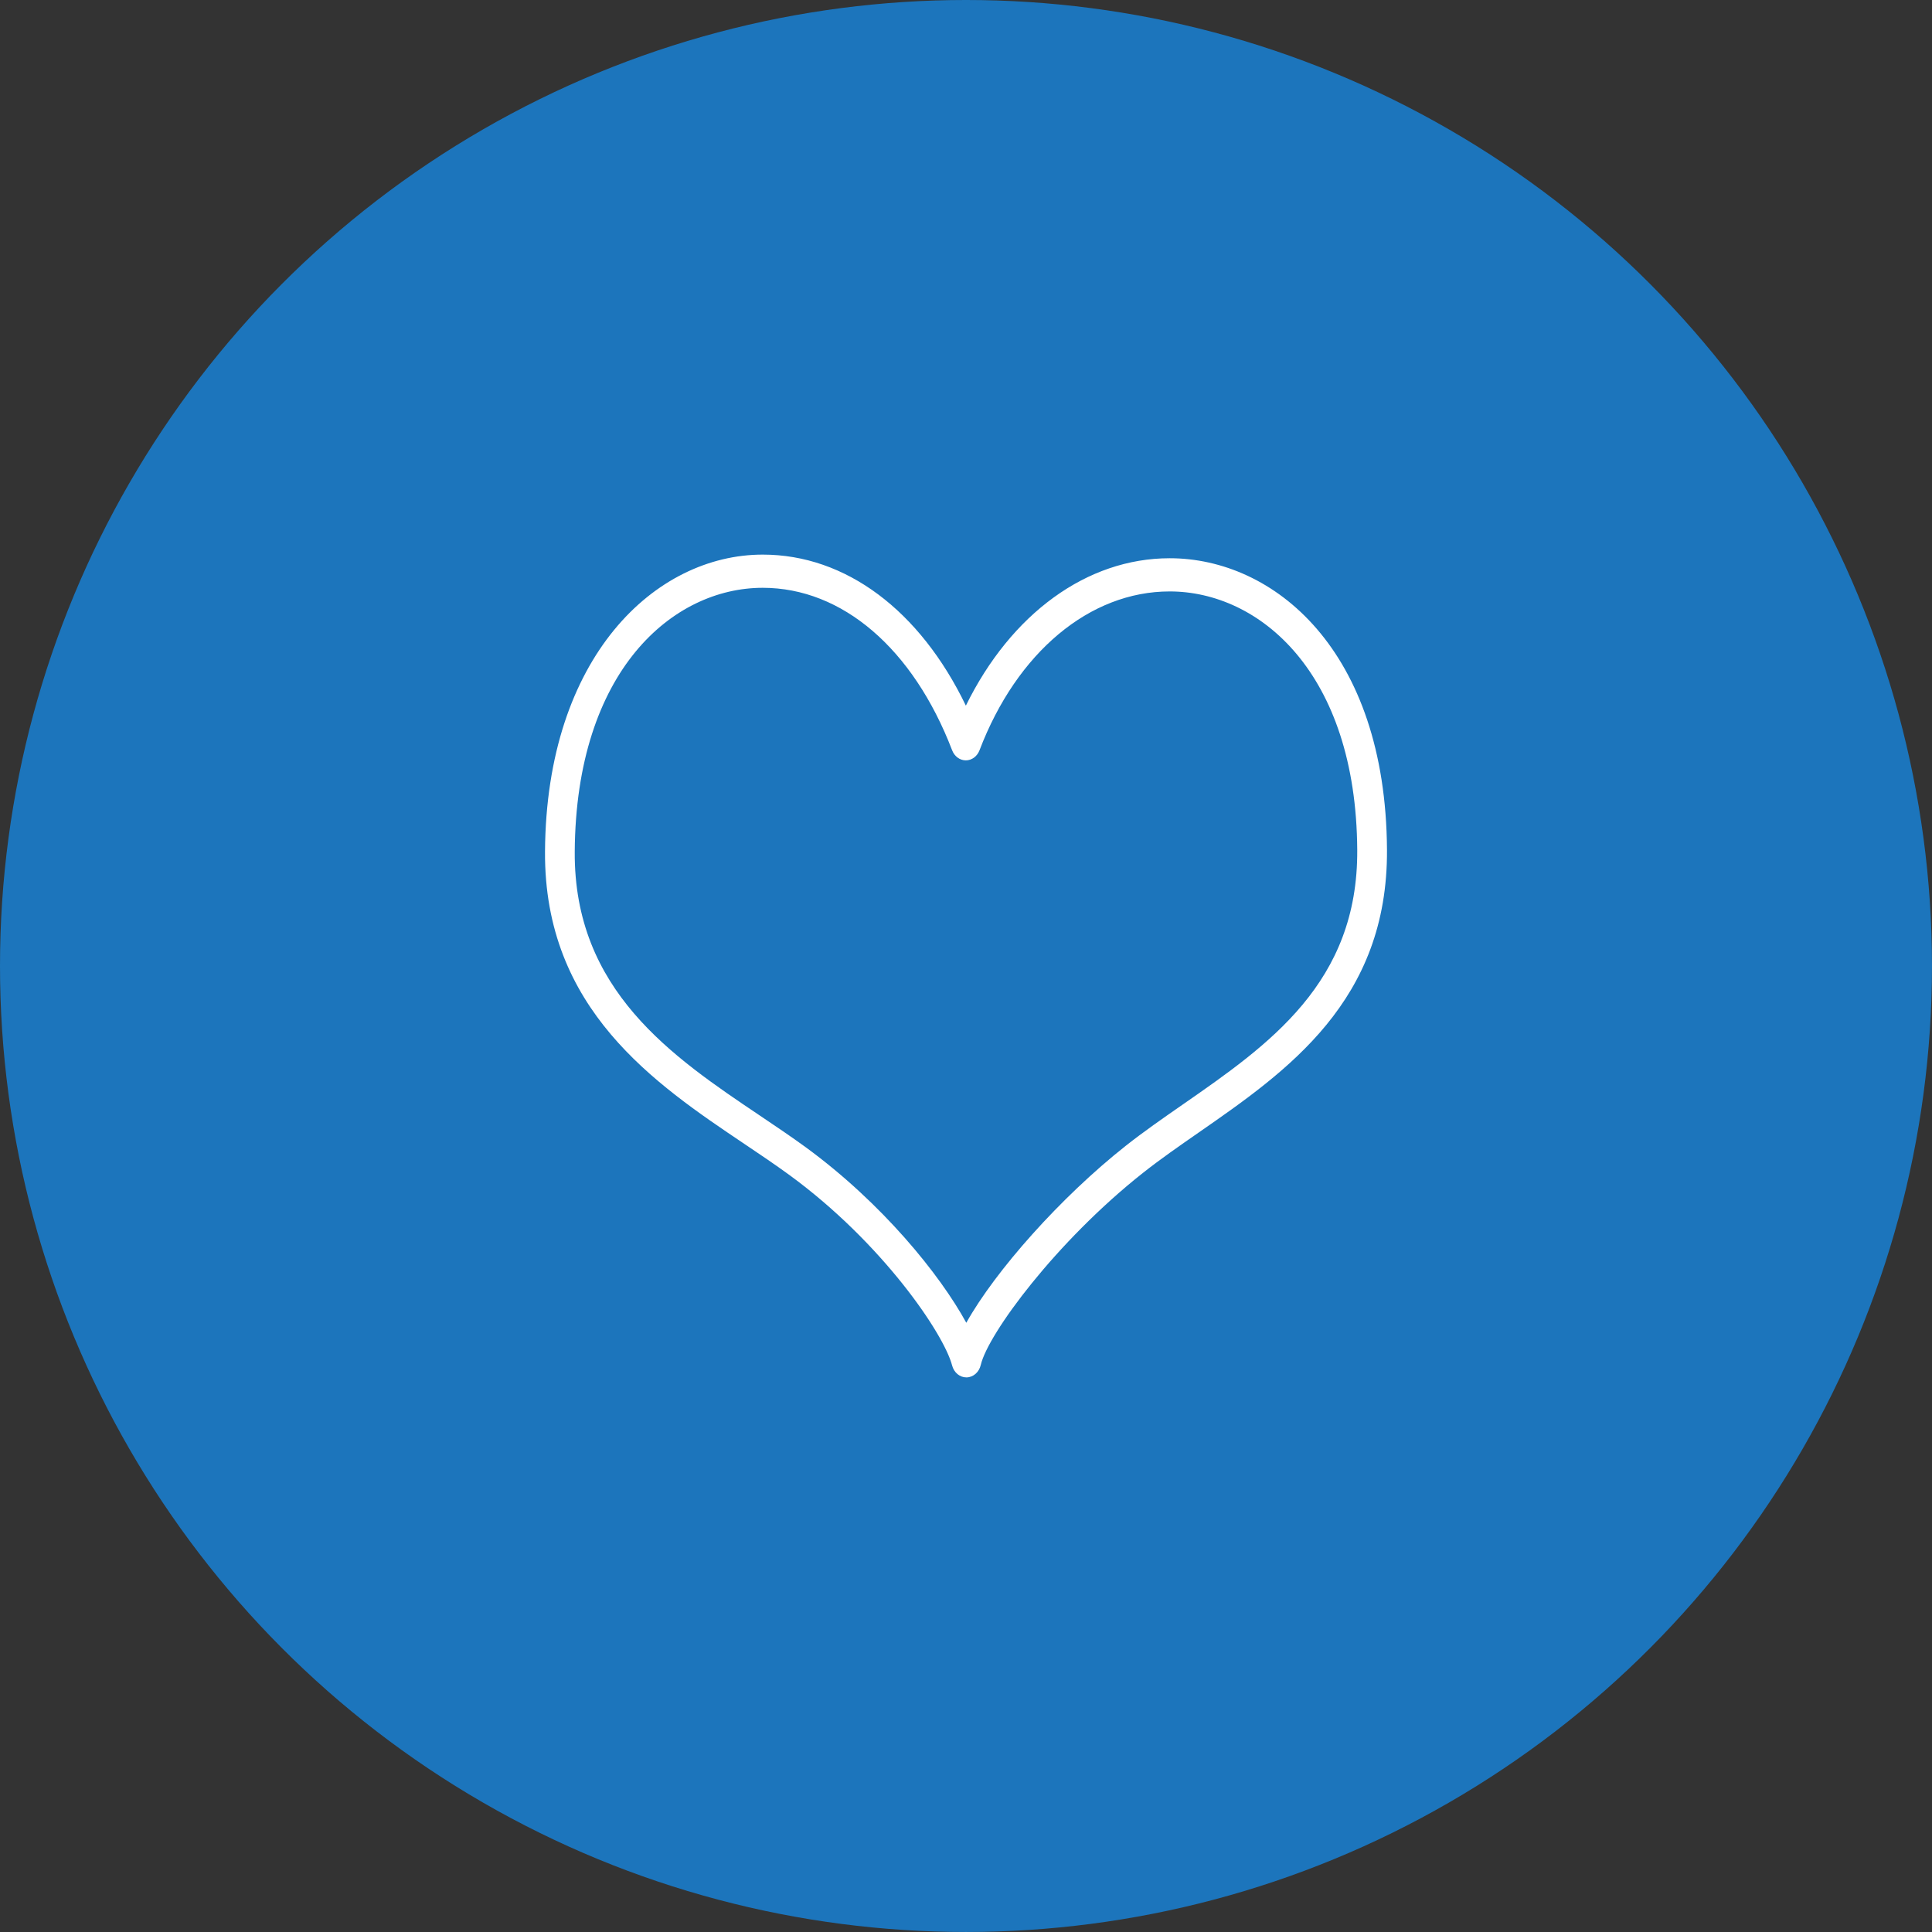
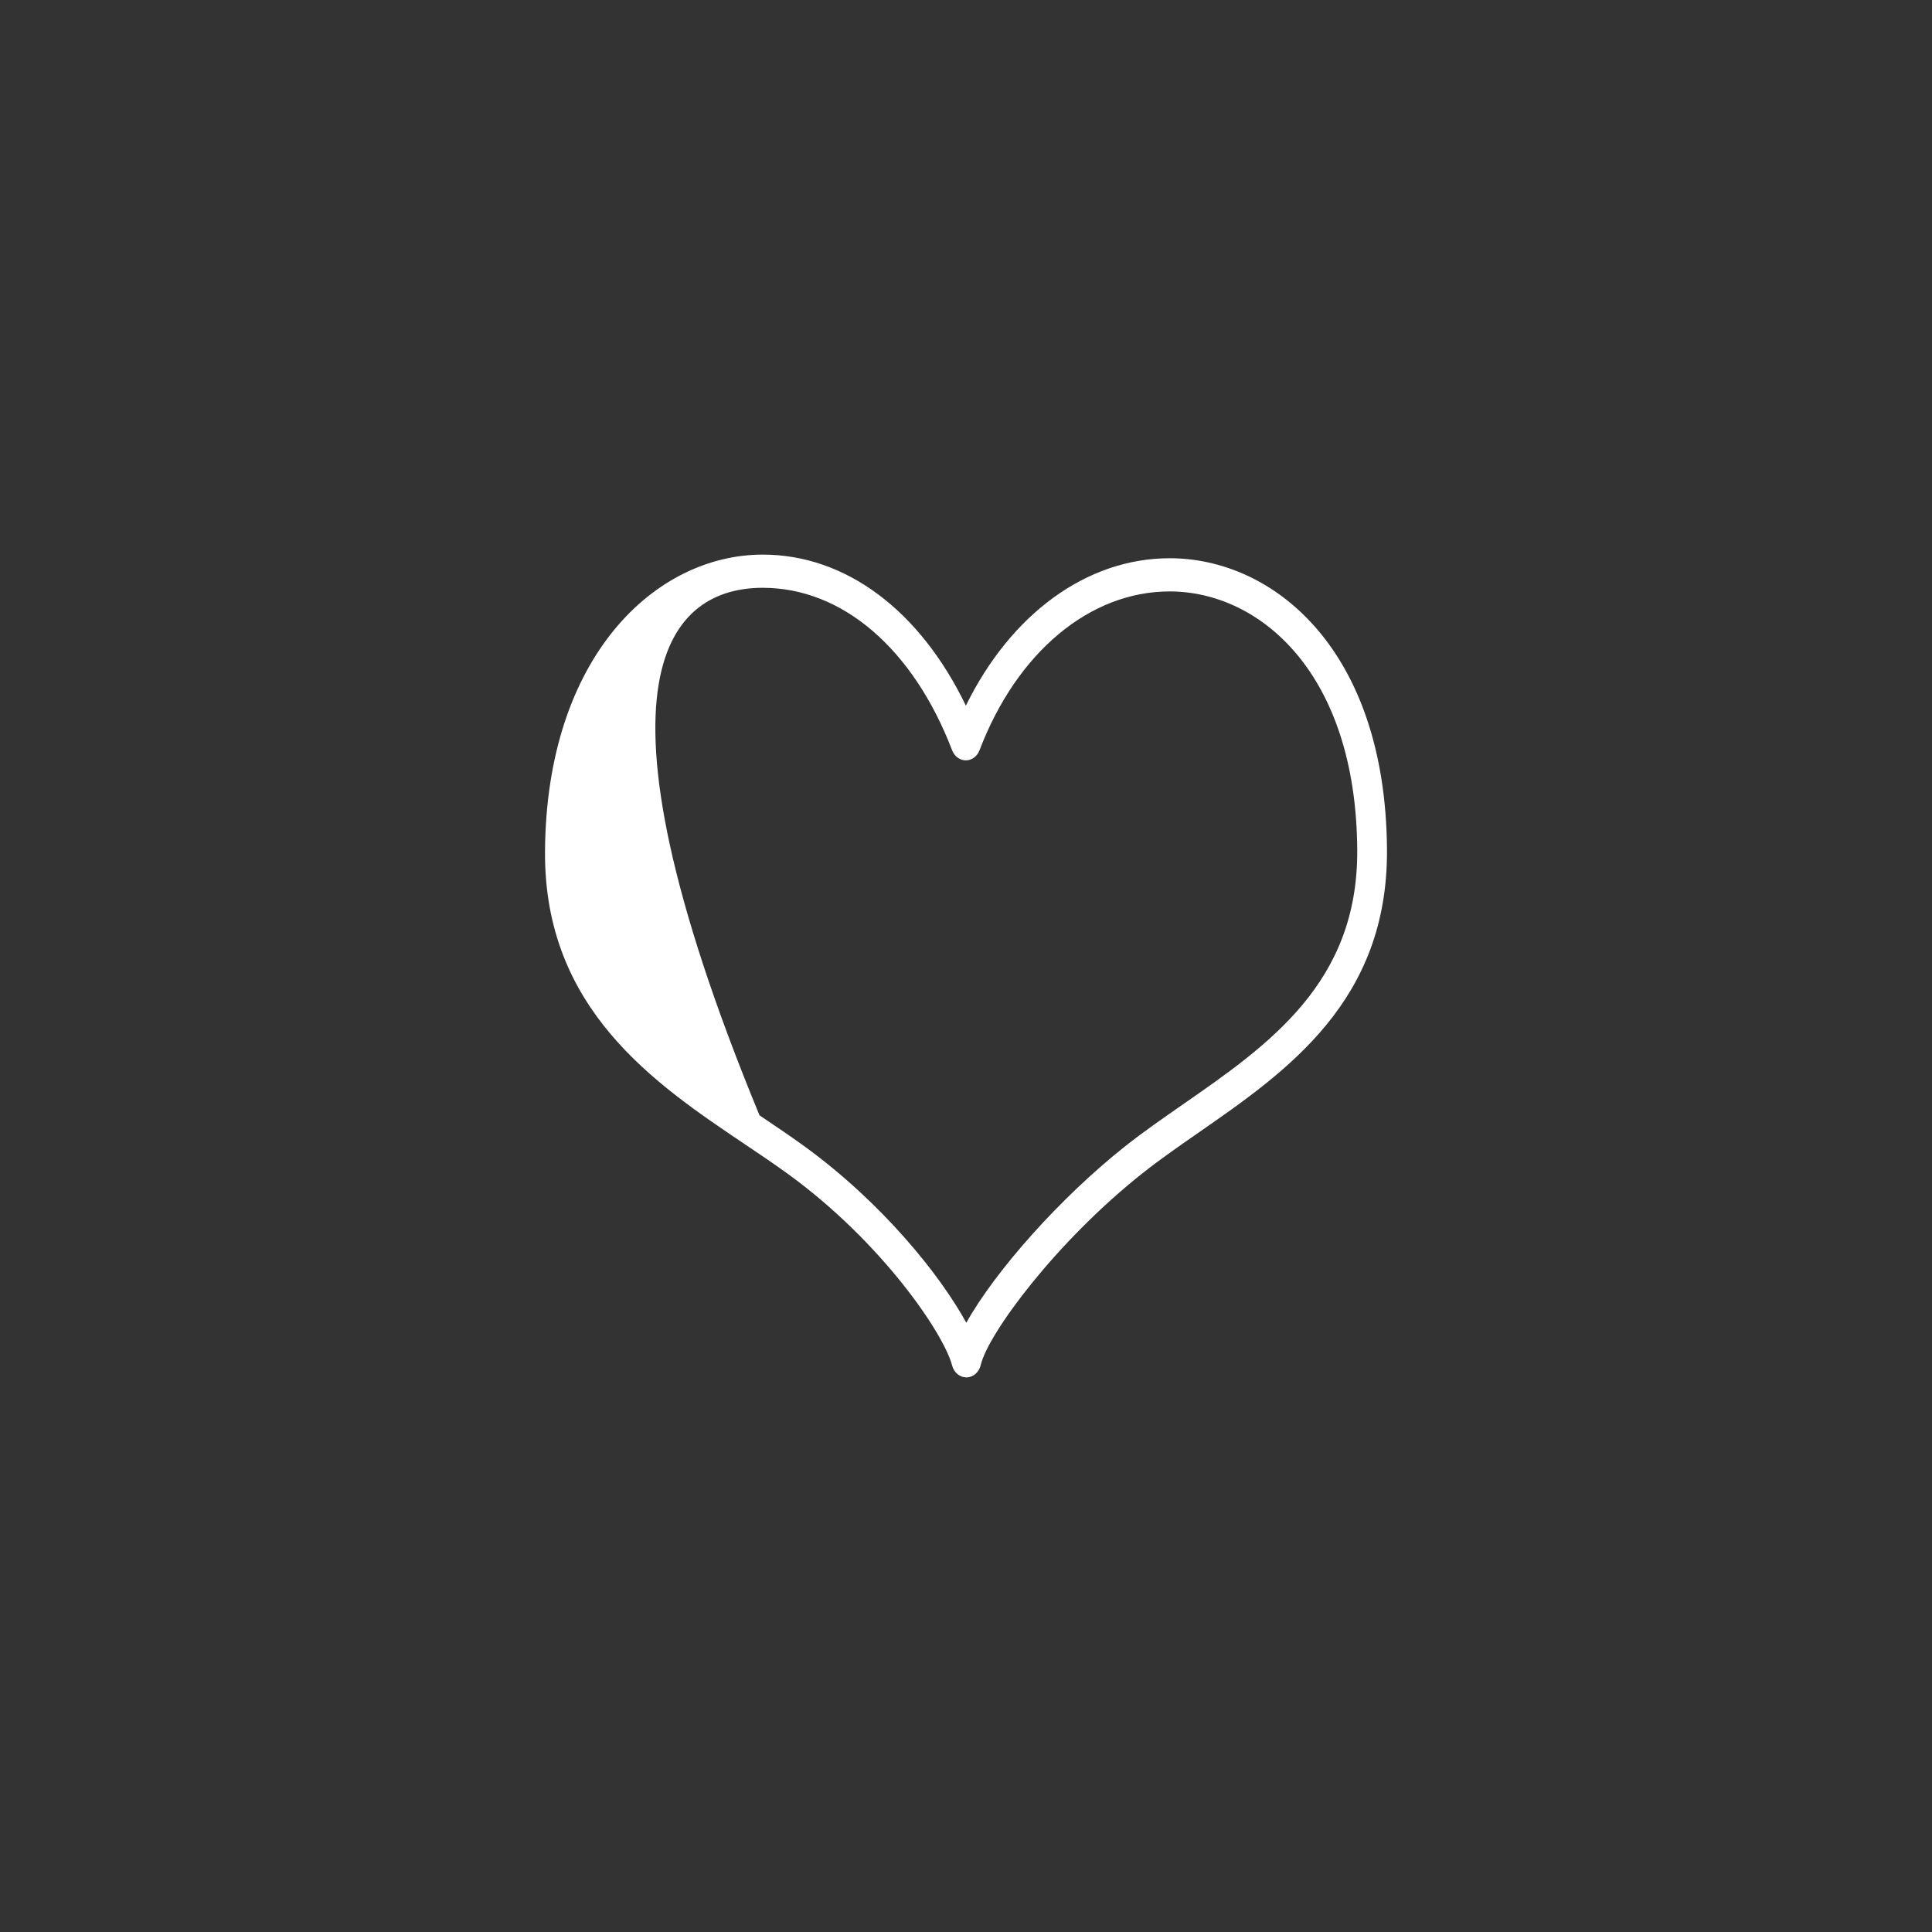
<svg xmlns="http://www.w3.org/2000/svg" version="1.1" x="0px" y="0px" width="127.693px" height="127.693px" viewBox="0 0 127.693 127.693" enable-background="new 0 0 127.693 127.693" xml:space="preserve">
  <rect x="0" y="0" width="127.693" height="127.693" fill="#333333" stroke="none" />
  <defs>
</defs>
-   <circle fill="#1C75BC" cx="63.846" cy="63.846" r="63.846" />
  <g id="Shape_127_1_">
    <g>
-       <path fill="#FFFFFF" d="M77.309,36.896c-5.48,0-10.494,3.679-13.471,9.743c-3.035-6.294-7.939-9.983-13.426-9.983    c-7.09,0-14.31,6.74-14.39,19.62c-0.069,10.421,7.268,15.355,13.163,19.32c1.041,0.7,2.054,1.381,2.995,2.068    c6.145,4.491,10.202,10.488,10.748,12.582c0.122,0.47,0.507,0.791,0.943,0.791h0.014c0.443-0.007,0.827-0.344,0.938-0.823    c0.478-2.061,4.998-8.175,10.722-12.695c1.124-0.89,2.355-1.745,3.659-2.651c5.875-4.079,12.531-8.7,12.467-18.711    C91.589,42.923,84.169,36.896,77.309,36.896z M78.166,73.006c-1.33,0.924-2.587,1.796-3.758,2.722    c-4.317,3.409-8.625,8.27-10.542,11.699c-1.746-3.192-5.558-7.906-10.61-11.6c-0.961-0.701-1.995-1.396-3.057-2.111    c-5.753-3.869-12.274-8.255-12.212-17.426C38.062,44.308,44.48,38.85,50.412,38.85c5.256,0,9.937,4.016,12.519,10.741    c0.155,0.403,0.511,0.664,0.904,0.664h0.001c0.394,0,0.749-0.263,0.904-0.667c2.47-6.477,7.286-10.498,12.569-10.498    c5.919,0,12.324,5.345,12.396,17.083C89.762,64.955,83.867,69.048,78.166,73.006z" />
+       <path fill="#FFFFFF" d="M77.309,36.896c-5.48,0-10.494,3.679-13.471,9.743c-3.035-6.294-7.939-9.983-13.426-9.983    c-7.09,0-14.31,6.74-14.39,19.62c-0.069,10.421,7.268,15.355,13.163,19.32c1.041,0.7,2.054,1.381,2.995,2.068    c6.145,4.491,10.202,10.488,10.748,12.582c0.122,0.47,0.507,0.791,0.943,0.791h0.014c0.443-0.007,0.827-0.344,0.938-0.823    c0.478-2.061,4.998-8.175,10.722-12.695c1.124-0.89,2.355-1.745,3.659-2.651c5.875-4.079,12.531-8.7,12.467-18.711    C91.589,42.923,84.169,36.896,77.309,36.896z M78.166,73.006c-1.33,0.924-2.587,1.796-3.758,2.722    c-4.317,3.409-8.625,8.27-10.542,11.699c-1.746-3.192-5.558-7.906-10.61-11.6c-0.961-0.701-1.995-1.396-3.057-2.111    C38.062,44.308,44.48,38.85,50.412,38.85c5.256,0,9.937,4.016,12.519,10.741    c0.155,0.403,0.511,0.664,0.904,0.664h0.001c0.394,0,0.749-0.263,0.904-0.667c2.47-6.477,7.286-10.498,12.569-10.498    c5.919,0,12.324,5.345,12.396,17.083C89.762,64.955,83.867,69.048,78.166,73.006z" />
    </g>
  </g>
</svg>